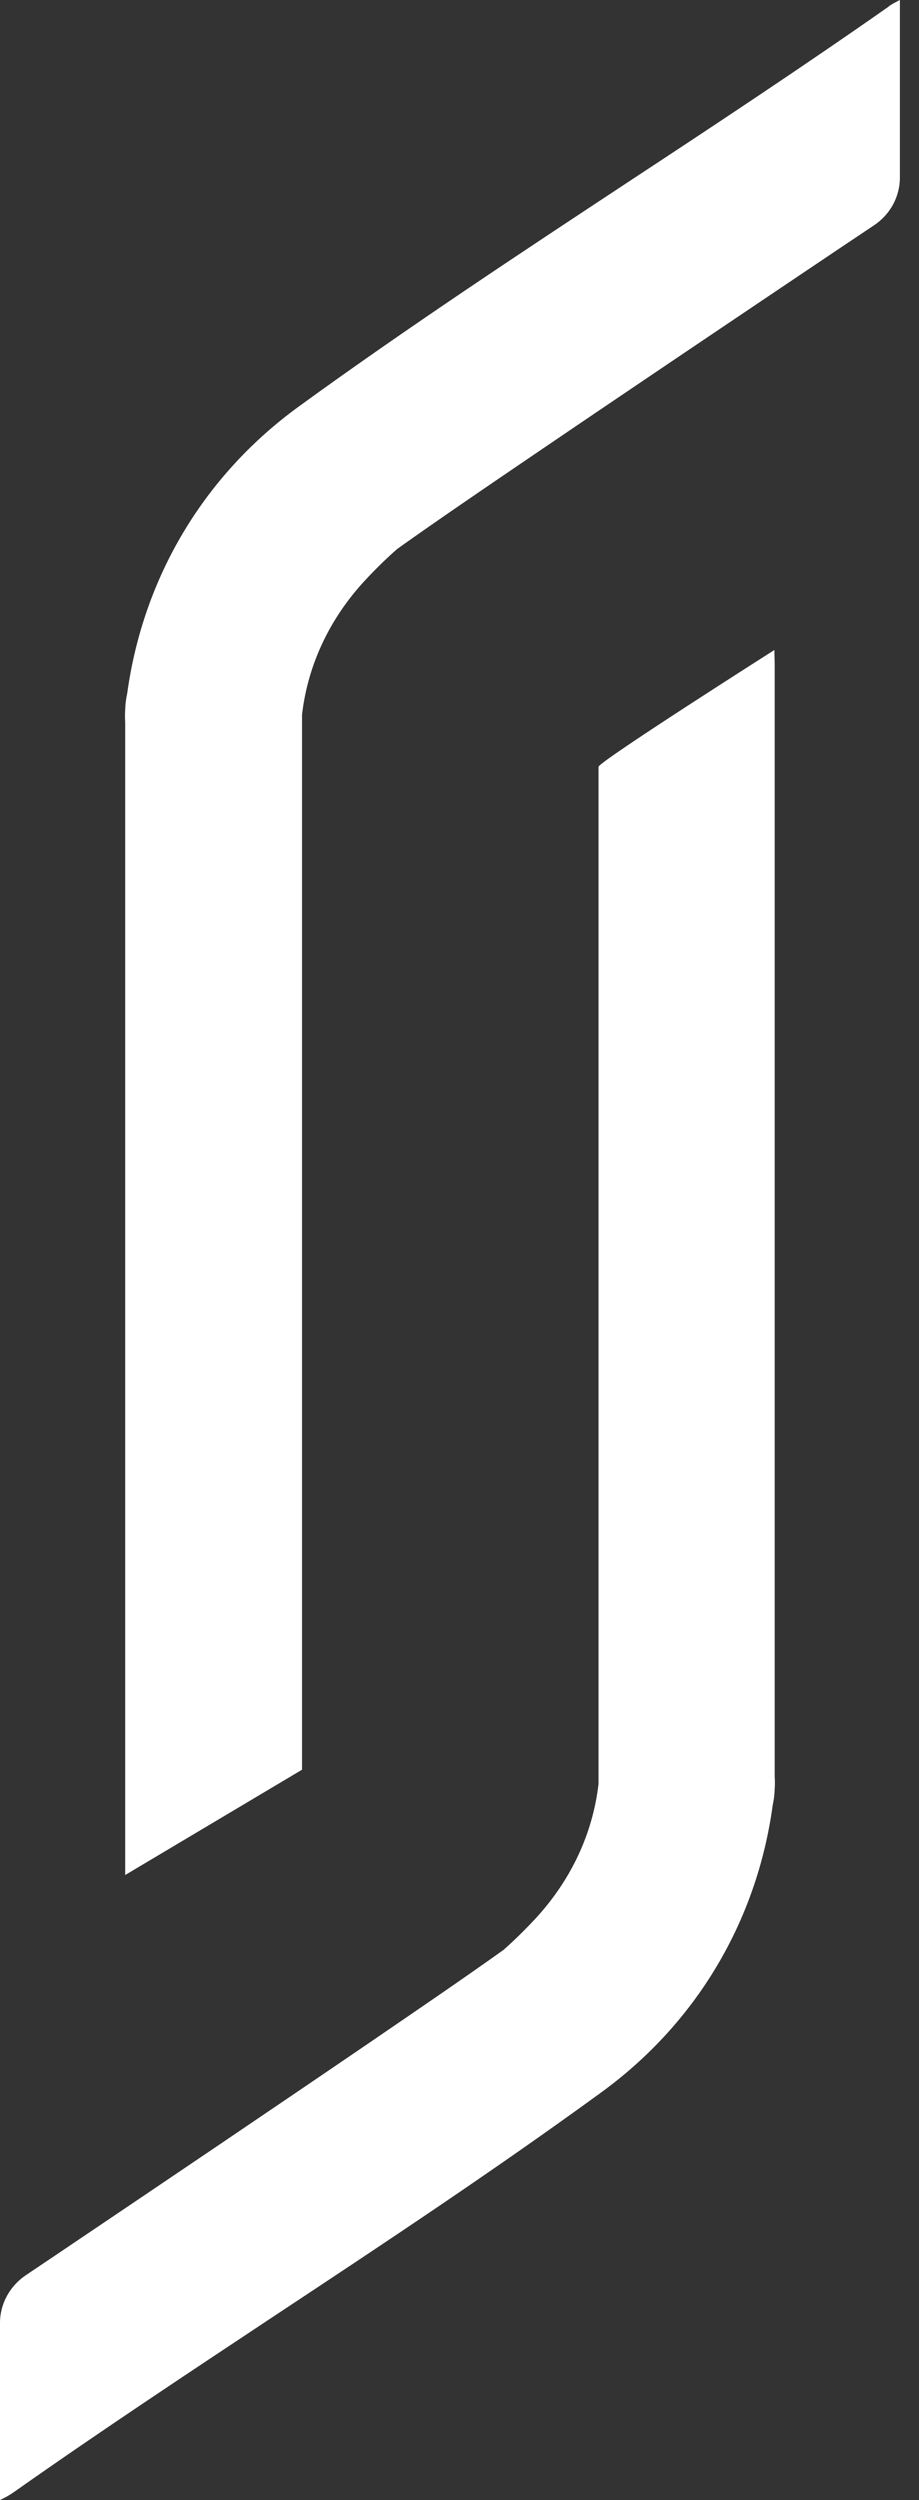
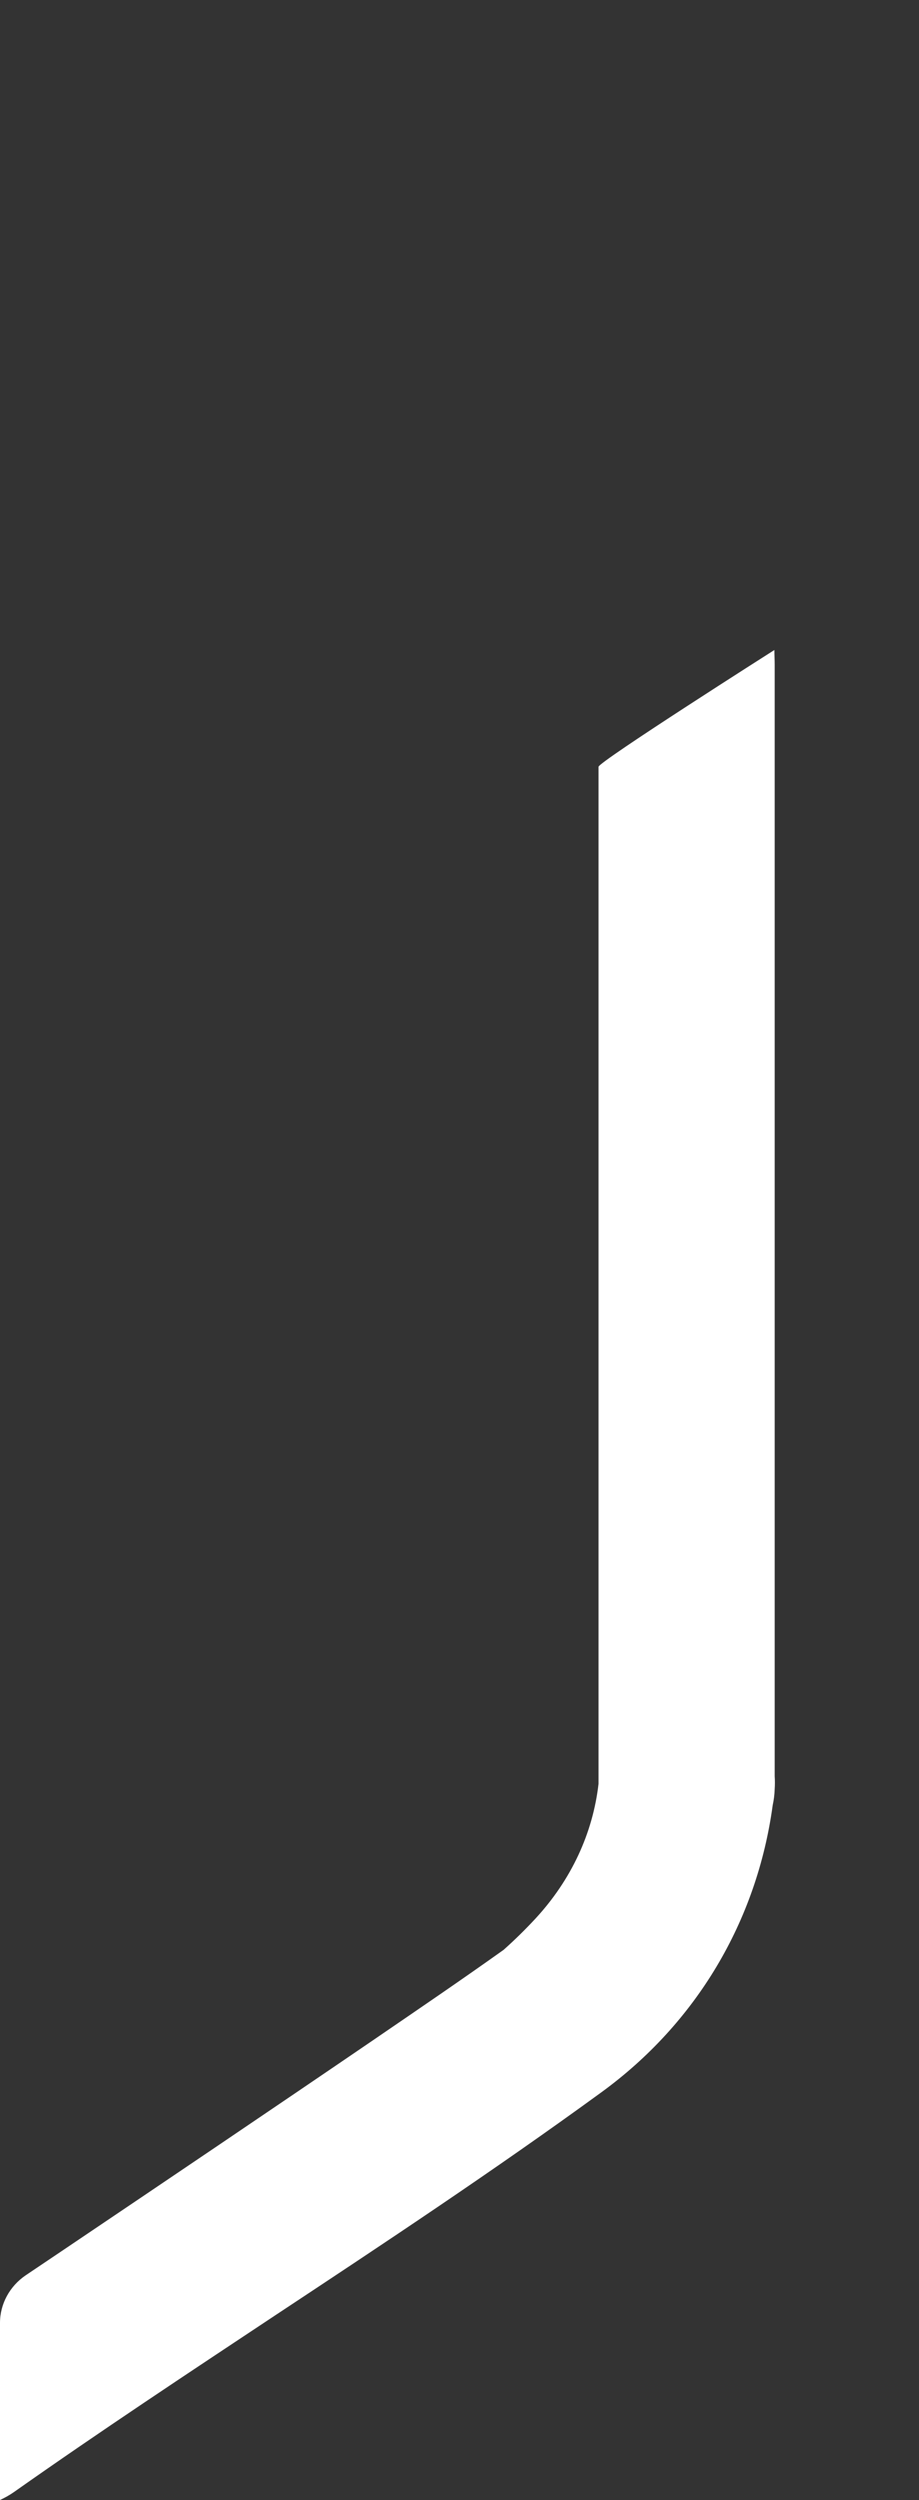
<svg xmlns="http://www.w3.org/2000/svg" width="25" height="68" viewBox="0 0 25 68" fill="none">
  <rect x="0" y="0" width="25" height="68" fill="#333333" stroke="none" />
  <path d="M16.282 20.857V48.52C16.127 49.87 15.537 51.133 14.571 52.181C14.28 52.495 13.989 52.778 13.713 53.024L13.705 53.032C12.576 53.837 11.404 54.635 10.271 55.41L10.194 55.463C7.361 57.396 4.521 59.313 1.676 61.231L0.698 61.889C0.264 62.184 0 62.668 0 63.182V68C0.132 67.939 0.26 67.868 0.384 67.781C2.712 66.139 5.138 64.536 7.481 62.981C10.419 61.038 13.457 59.026 16.363 56.908C18.936 55.032 20.589 52.264 21.02 49.102C21.051 48.959 21.07 48.811 21.074 48.664C21.082 48.547 21.082 48.426 21.074 48.312V18.077C21.074 17.941 21.066 17.824 21.066 17.68C21.066 17.68 16.282 20.721 16.282 20.857Z" fill="white" />
-   <path d="M24.177 0.178C21.84 1.816 19.41 3.423 17.053 4.974C14.105 6.919 11.055 8.931 8.138 11.05C5.552 12.926 3.897 15.695 3.461 18.857C3.43 19.001 3.41 19.149 3.406 19.296C3.398 19.413 3.398 19.531 3.406 19.644V51L8.216 48.136V19.44C8.372 18.09 8.964 16.826 9.934 15.782C10.226 15.468 10.518 15.184 10.798 14.938C10.845 14.904 10.892 14.87 10.939 14.836C12.045 14.053 13.19 13.274 14.331 12.498C17.127 10.596 19.935 8.708 22.743 6.82L23.783 6.124C24.219 5.829 24.48 5.349 24.48 4.831V0C24.375 0.053 24.27 0.106 24.169 0.178H24.177Z" fill="white" />
</svg>